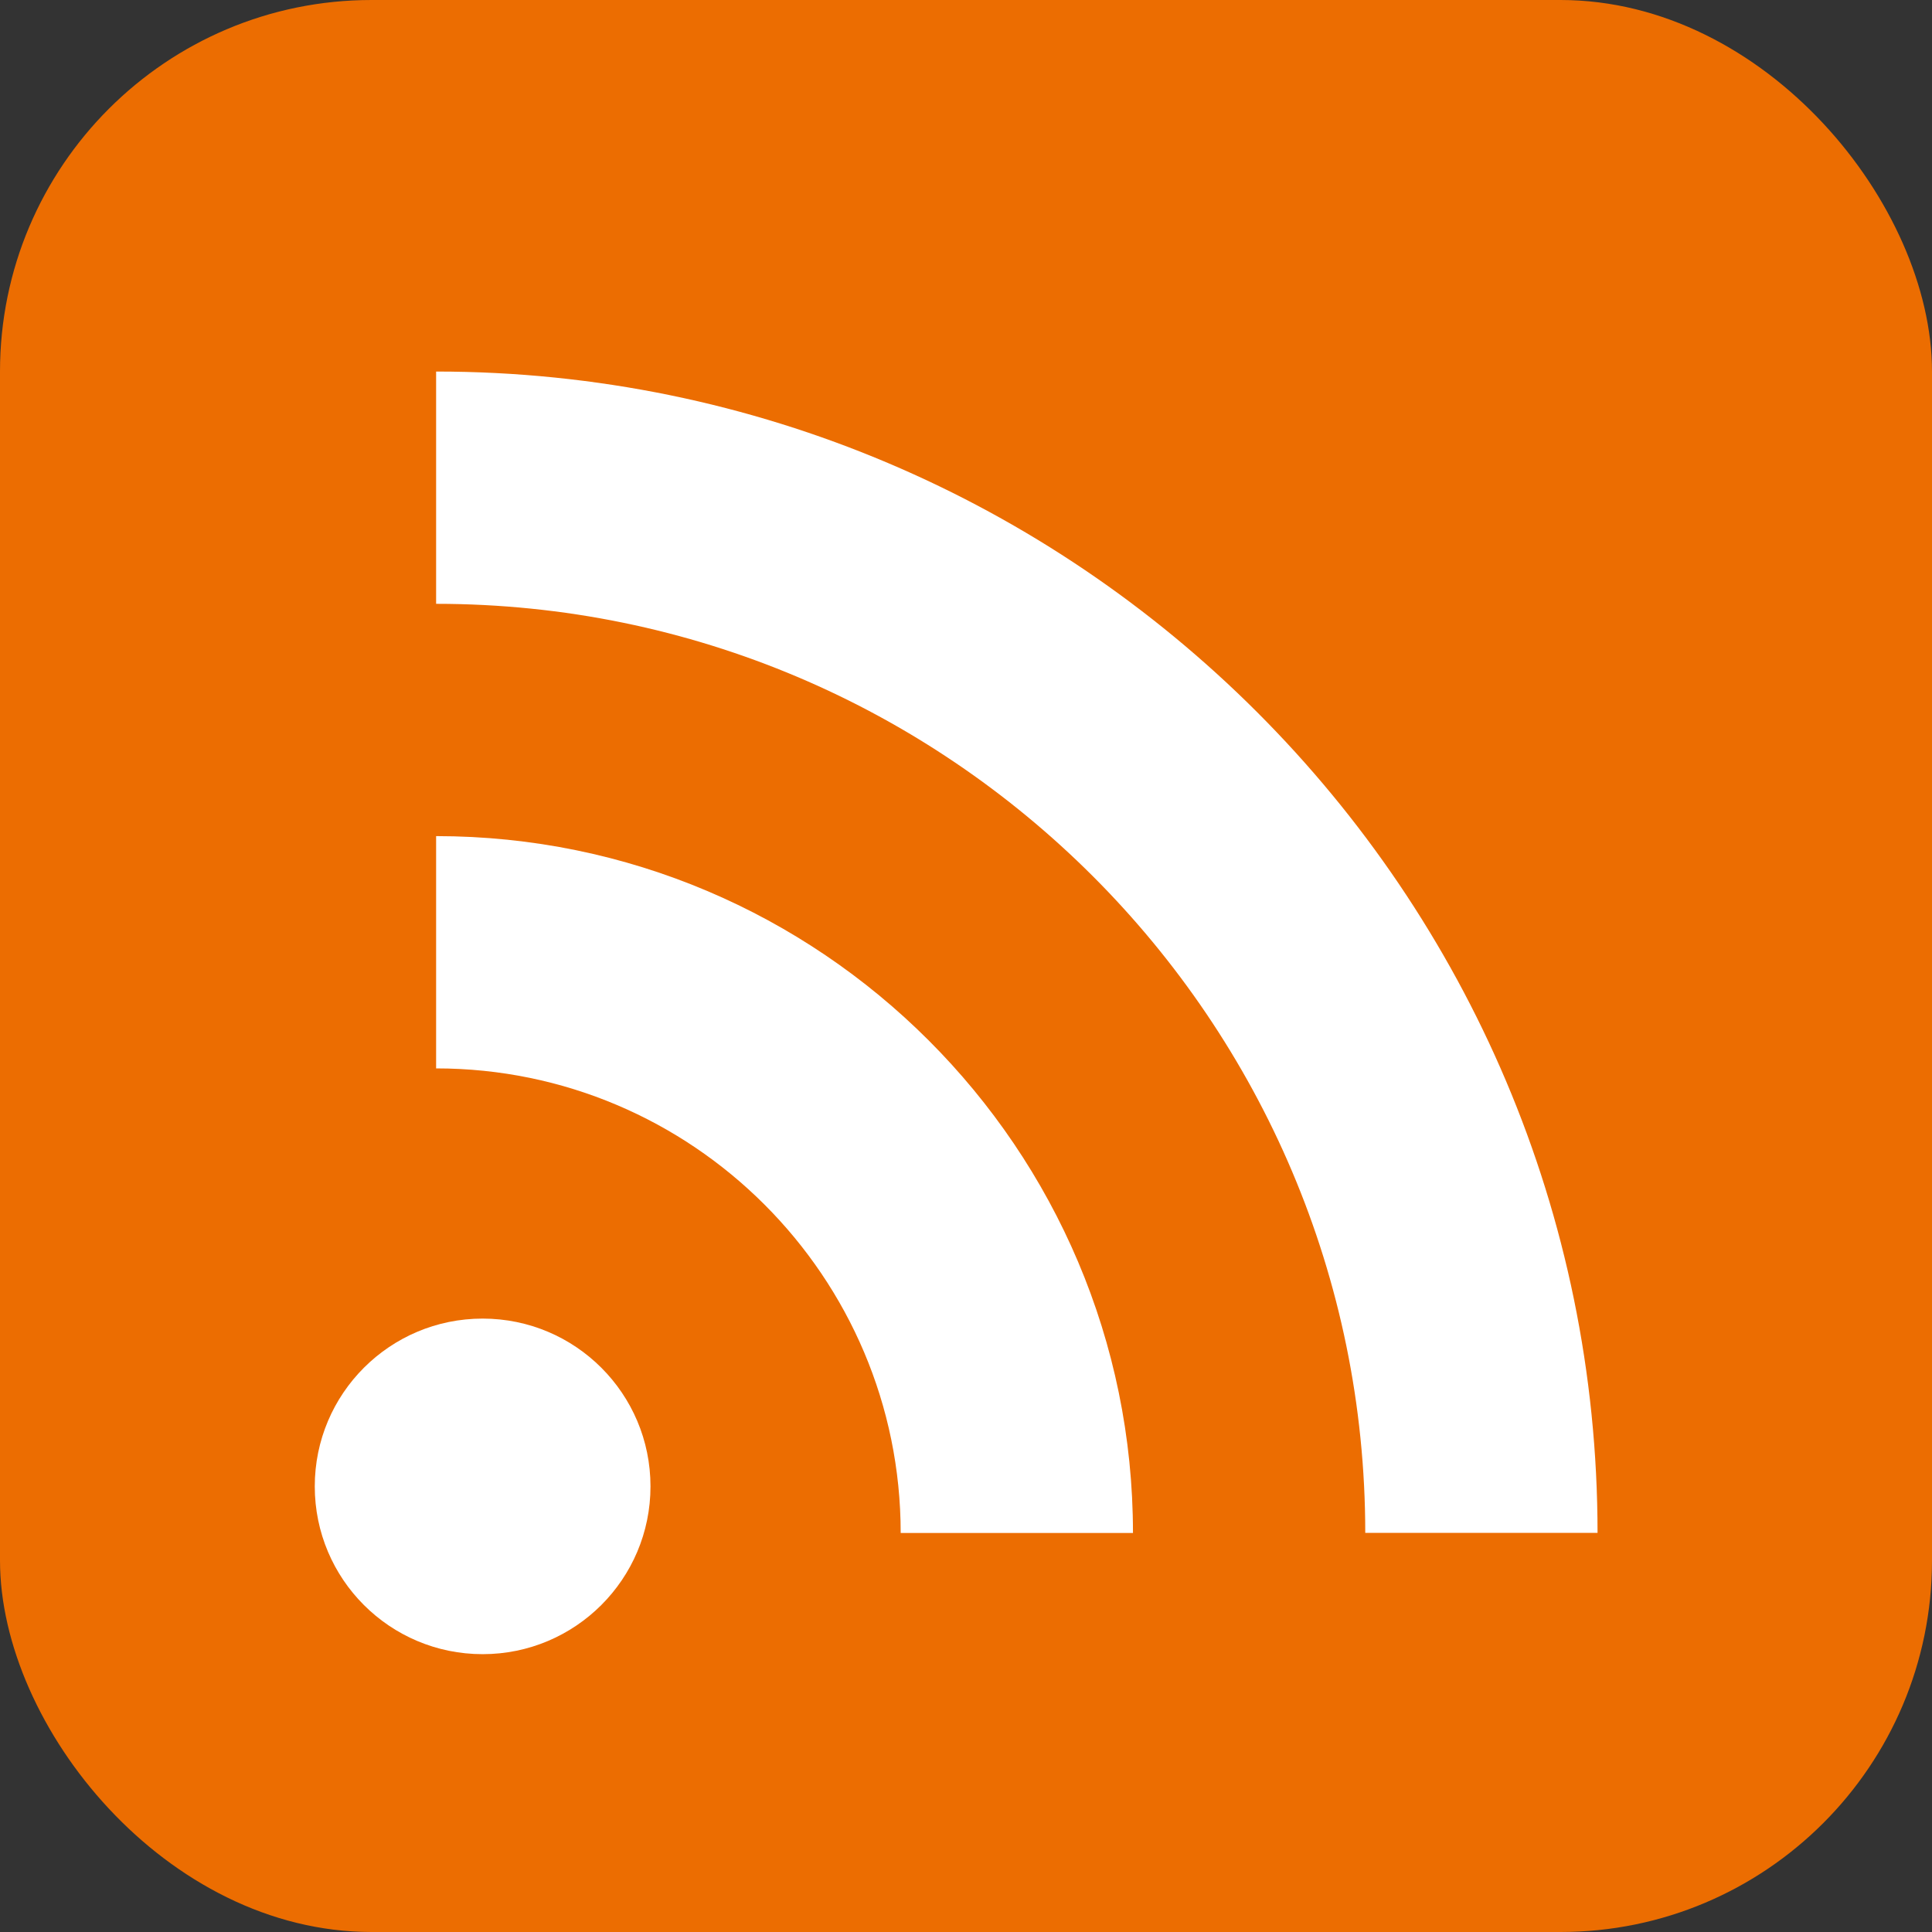
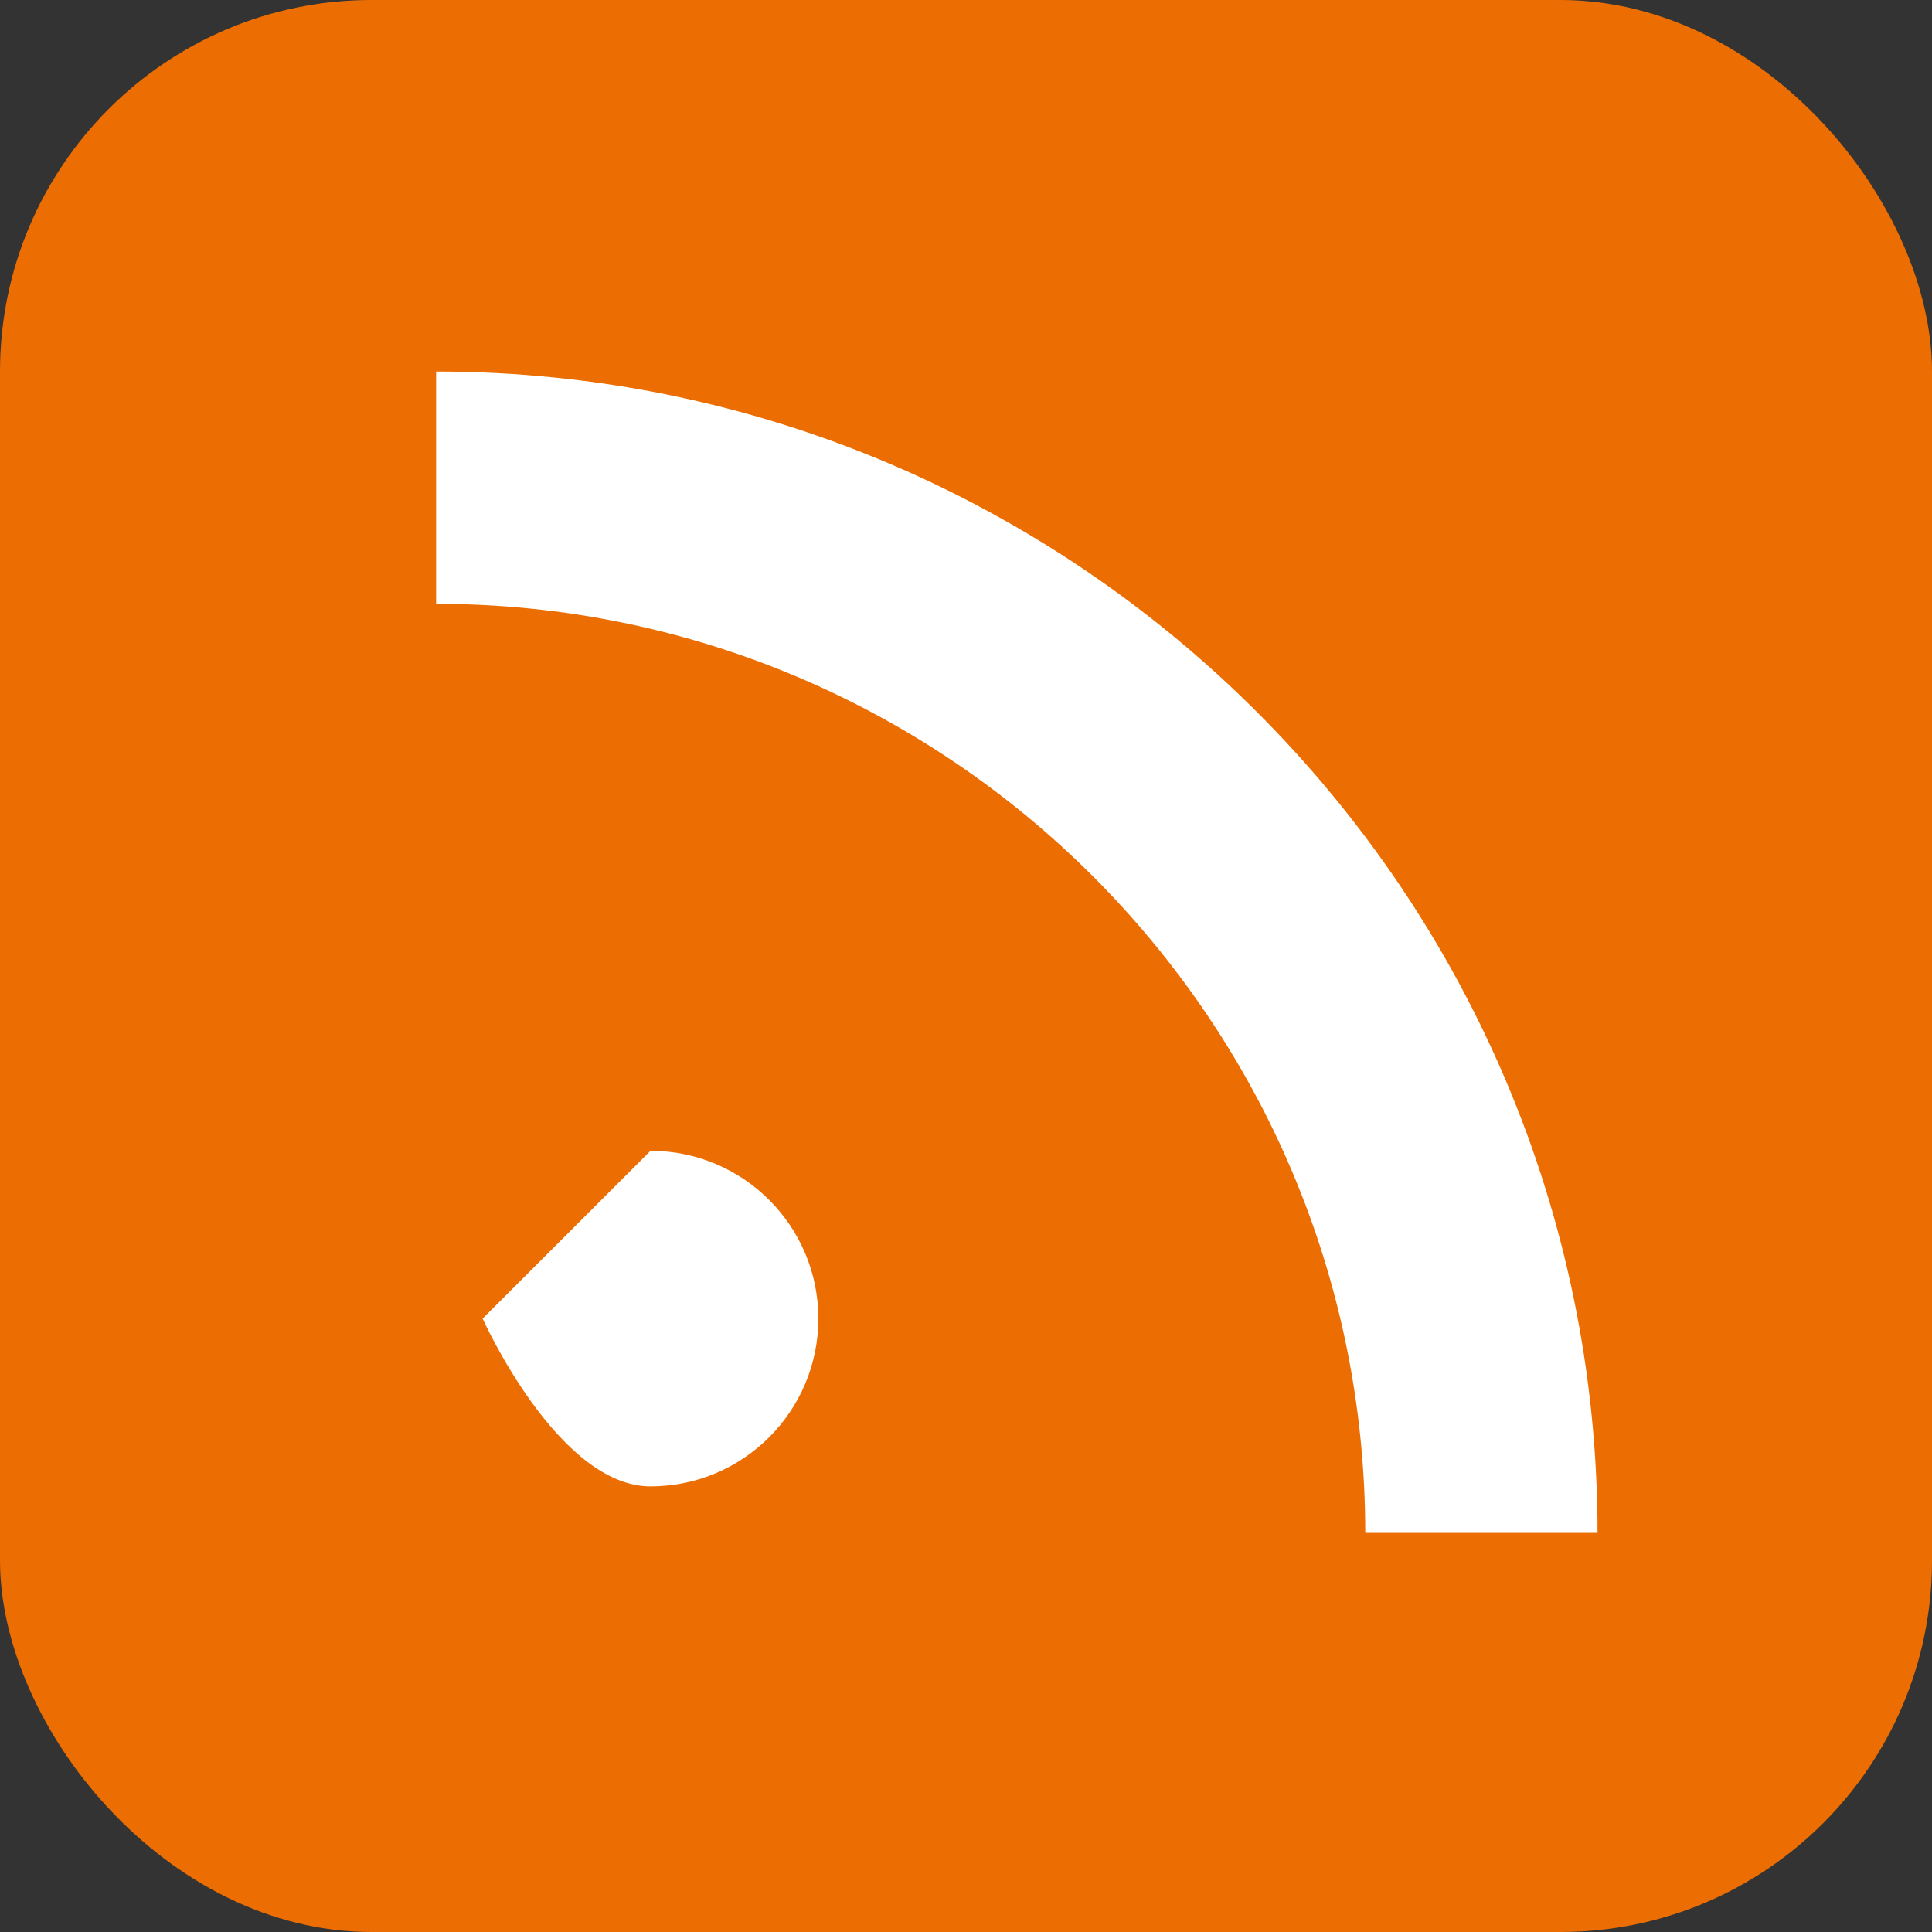
<svg xmlns="http://www.w3.org/2000/svg" width="26" height="26" viewBox="0 0 26 26">
  <rect x="0" y="0" width="26" height="26" fill="#333333" stroke="none" />
  <defs>
    <style>.d{fill:#fff;}.e{fill:#ec6d01;}</style>
  </defs>
  <g id="a" />
  <g id="b">
    <g id="c">
      <g>
        <rect class="e" width="26" height="26" rx="5" ry="5" />
        <g>
          <path class="d" d="M5.869,5v3.126c6.896,0,12.504,5.607,12.504,12.503h3.126c-0-8.619-7.011-15.629-15.63-15.629Z" />
-           <path class="d" d="M5.869,11.252v3.126c3.449,0,6.252,2.804,6.252,6.252h3.126c0-5.174-4.207-9.378-9.378-9.378Z" />
-           <path class="d" d="M6.495,17.745c-1.247,0-2.259,1.01-2.259,2.258s1.011,2.258,2.259,2.258,2.259-1.011,2.259-2.258-1.011-2.258-2.259-2.258Z" />
+           <path class="d" d="M6.495,17.745s1.011,2.258,2.259,2.258,2.259-1.011,2.259-2.258-1.011-2.258-2.259-2.258Z" />
        </g>
      </g>
    </g>
  </g>
</svg>